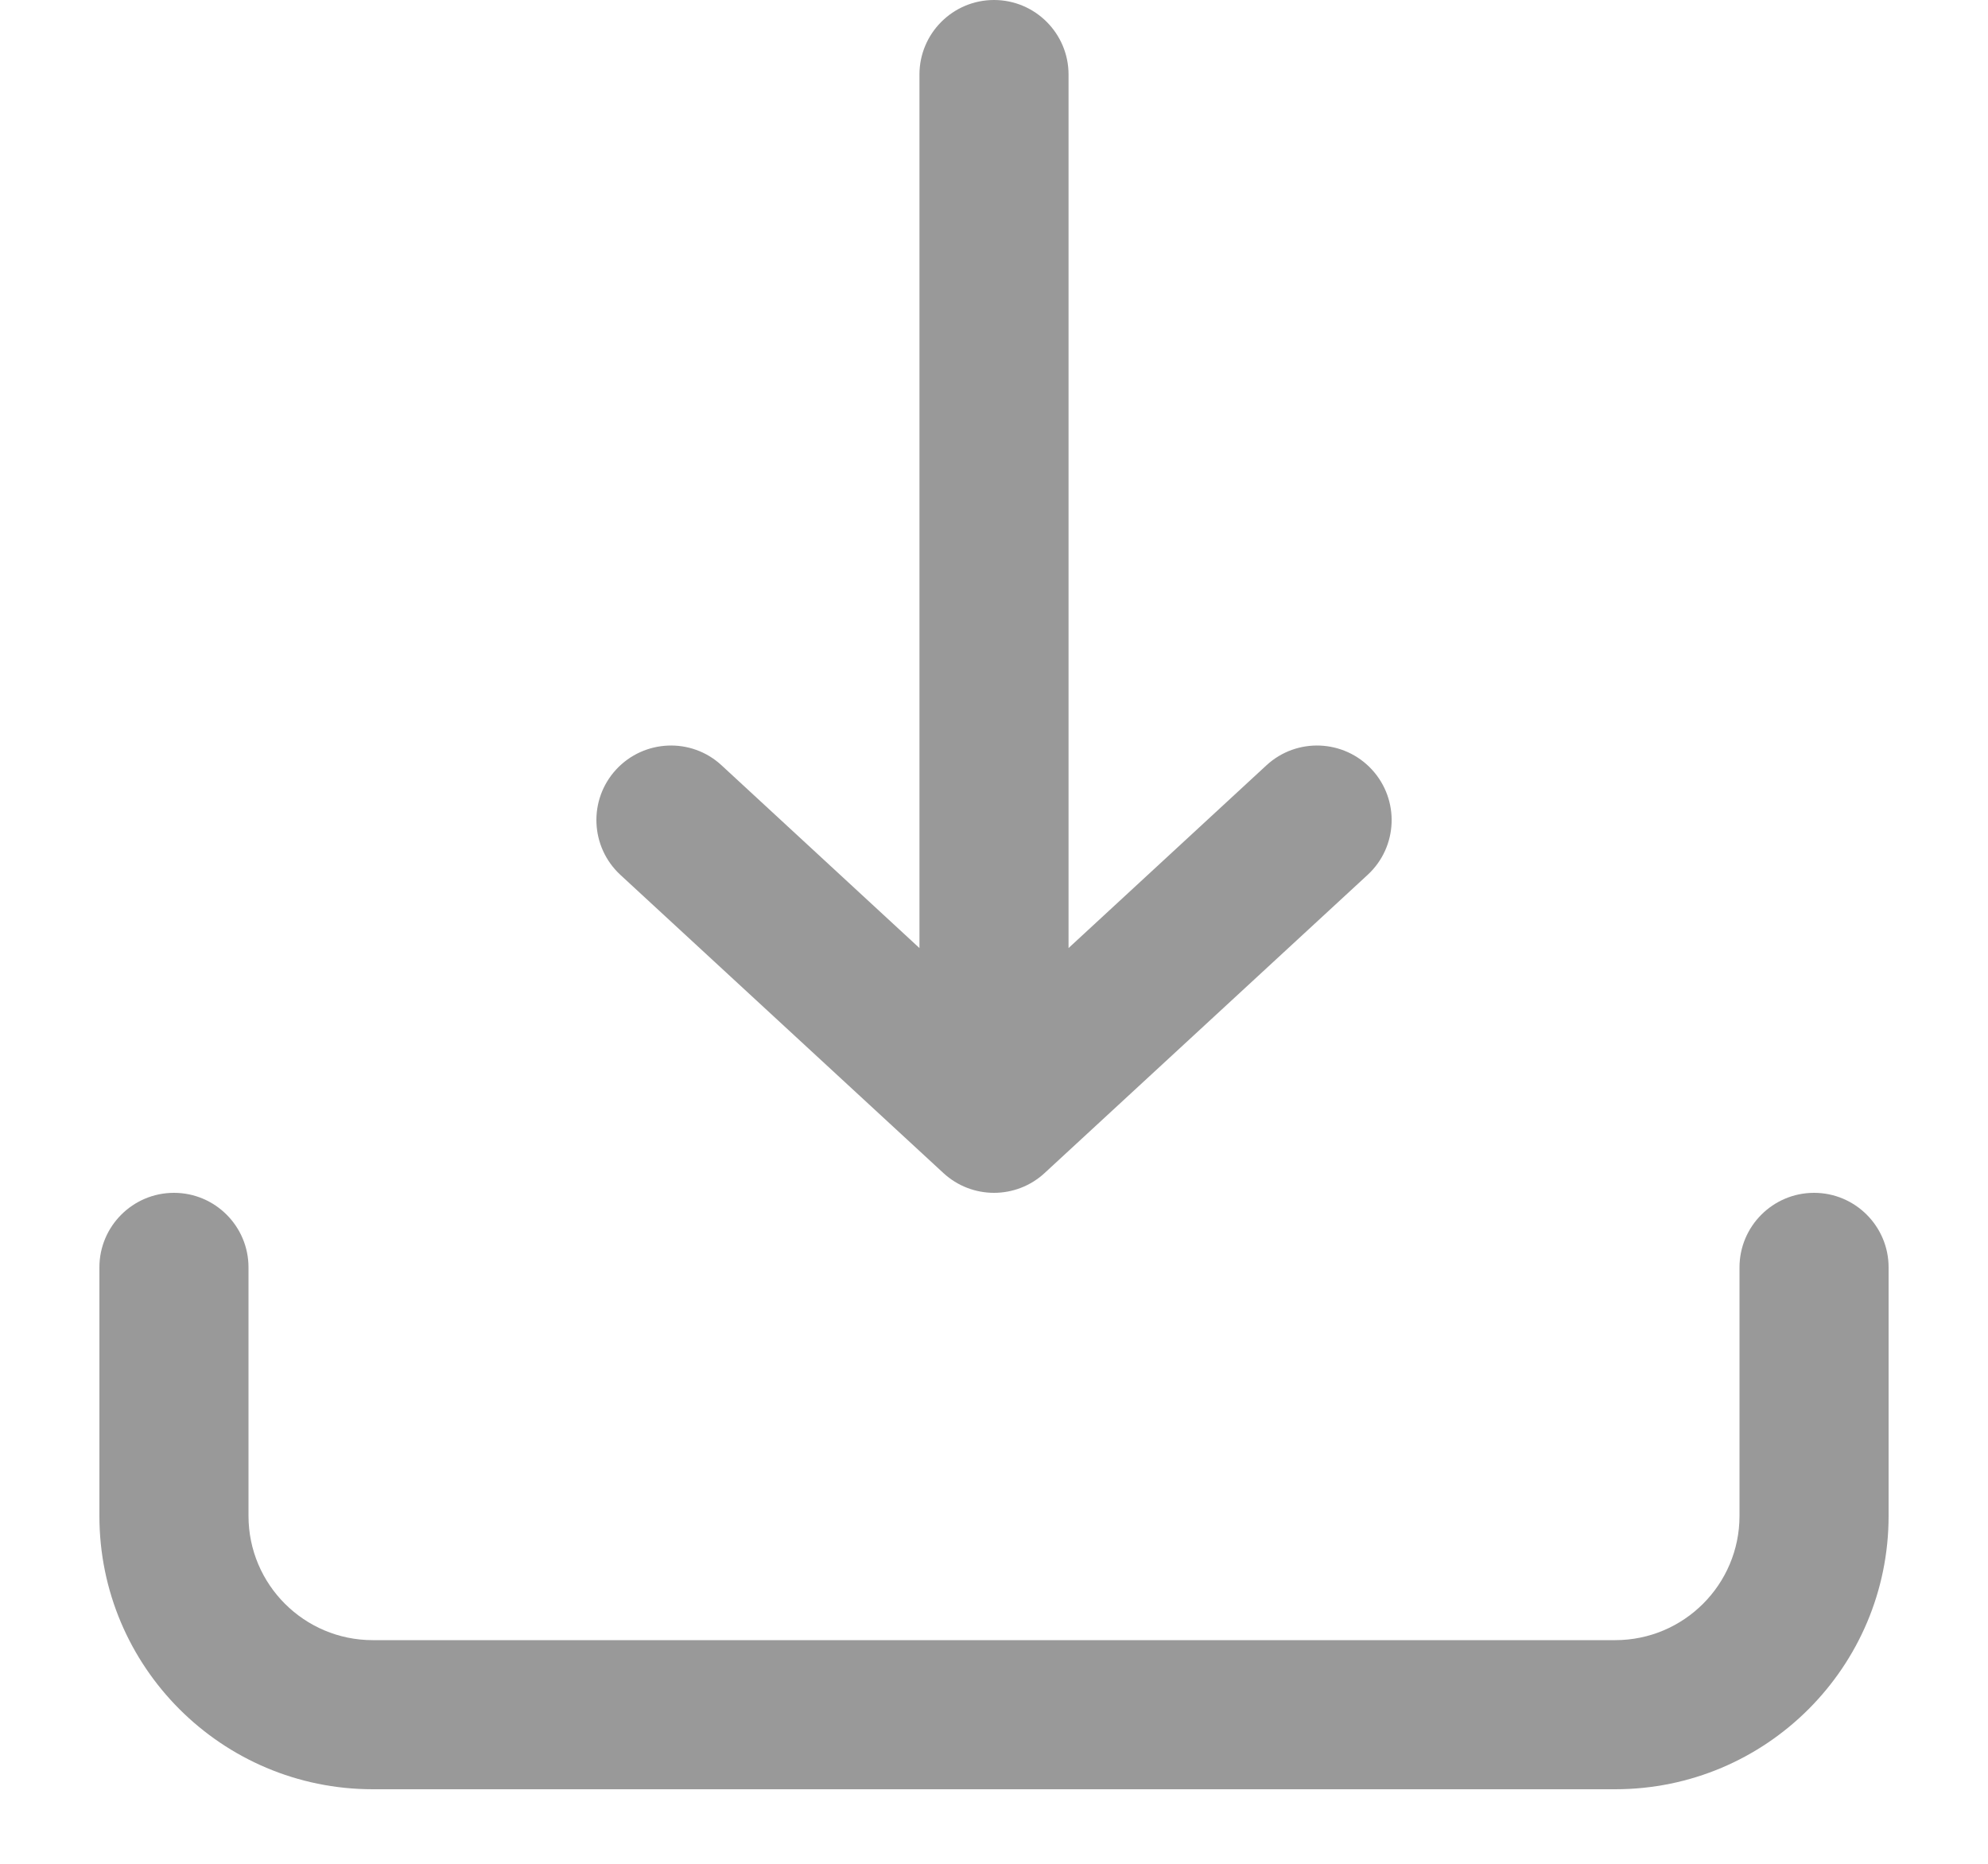
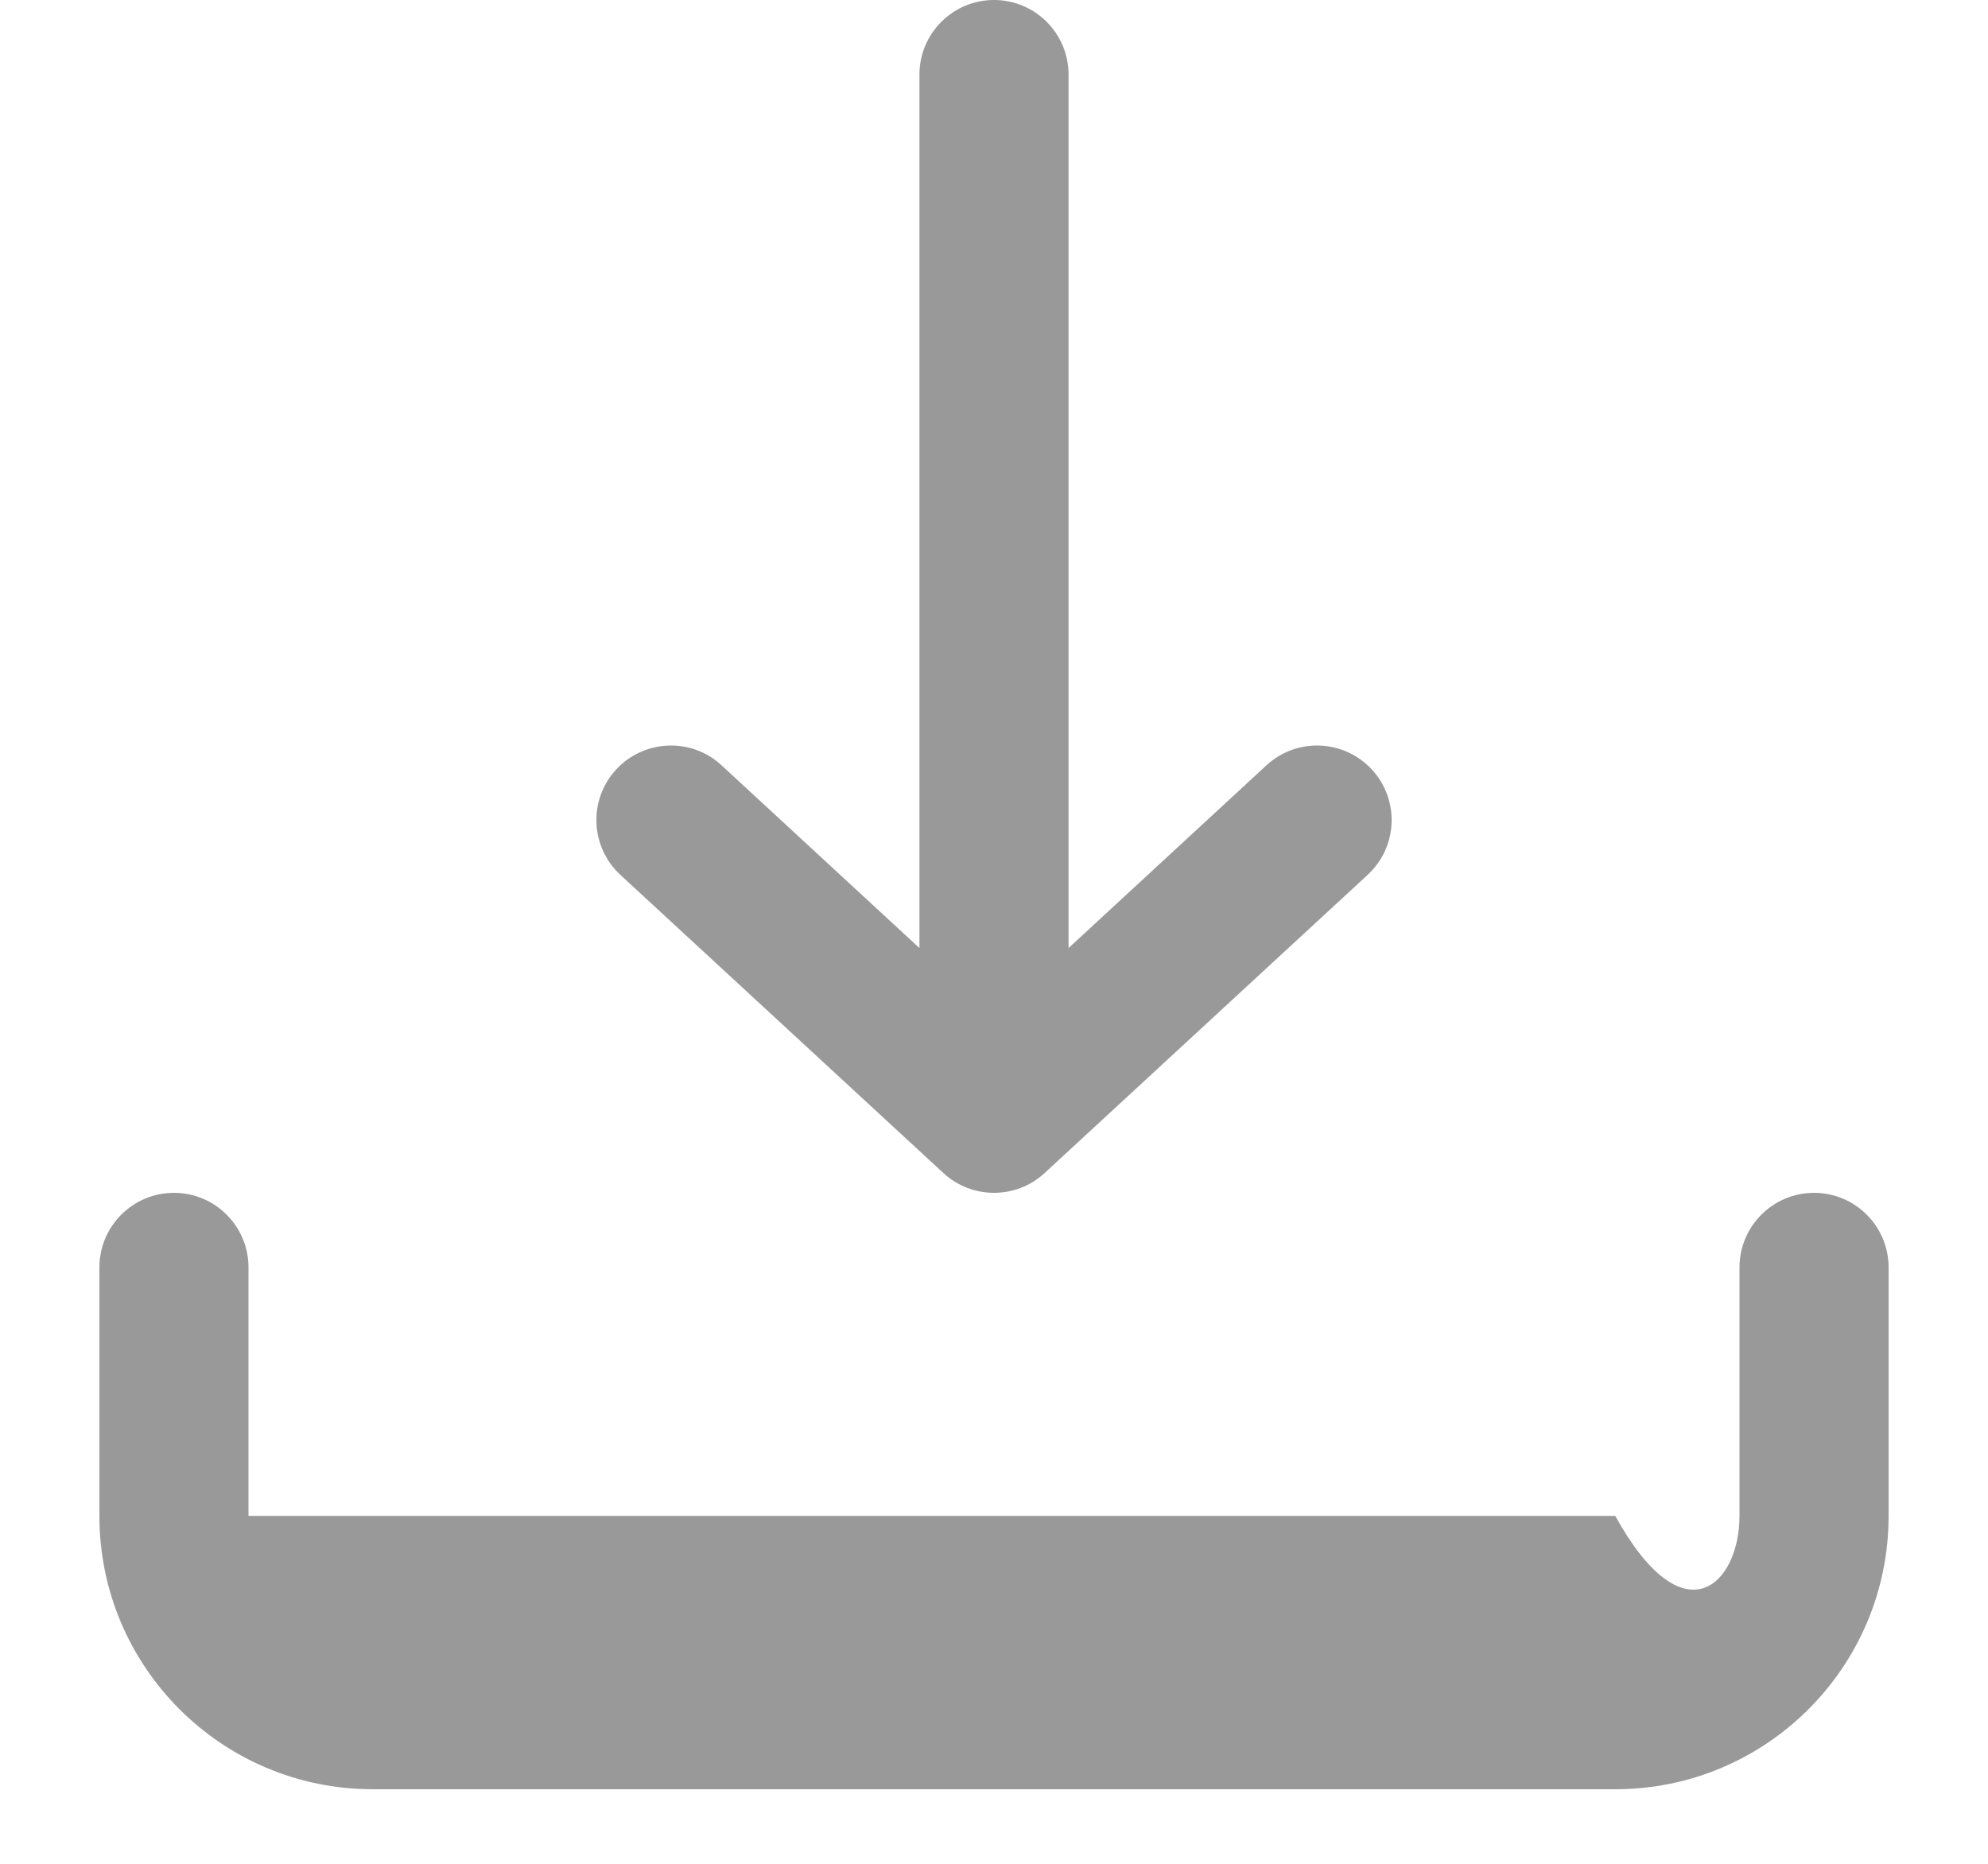
<svg xmlns="http://www.w3.org/2000/svg" width="16" height="15" viewBox="0 0 16 15" fill="none">
-   <path fill-rule="evenodd" clip-rule="evenodd" d="M8 0C8.331 0 8.6 0.269 8.6 0.6V7.63L10.193 6.159C10.437 5.934 10.816 5.95 11.041 6.193C11.266 6.437 11.251 6.816 11.007 7.041L8.407 9.441C8.177 9.653 7.823 9.653 7.593 9.441L4.993 7.041C4.75 6.816 4.734 6.437 4.959 6.193C5.184 5.95 5.564 5.934 5.807 6.159L7.4 7.63V0.6C7.4 0.269 7.669 0 8 0ZM1.4 9.6C1.731 9.6 2 9.869 2 10.2V12.2C2 12.752 2.448 13.2 3 13.2H13C13.552 13.2 14 12.752 14 12.2V10.2C14 9.869 14.269 9.6 14.6 9.6C14.931 9.6 15.2 9.869 15.2 10.2V12.2C15.2 13.415 14.215 14.4 13 14.4H3C1.785 14.4 0.8 13.415 0.8 12.2V10.2C0.8 9.869 1.069 9.6 1.4 9.6Z" fill="#999999" />
+   <path fill-rule="evenodd" clip-rule="evenodd" d="M8 0C8.331 0 8.6 0.269 8.6 0.6V7.63L10.193 6.159C10.437 5.934 10.816 5.95 11.041 6.193C11.266 6.437 11.251 6.816 11.007 7.041L8.407 9.441C8.177 9.653 7.823 9.653 7.593 9.441L4.993 7.041C4.75 6.816 4.734 6.437 4.959 6.193C5.184 5.95 5.564 5.934 5.807 6.159L7.4 7.63V0.6C7.4 0.269 7.669 0 8 0ZM1.4 9.6C1.731 9.6 2 9.869 2 10.2V12.2H13C13.552 13.2 14 12.752 14 12.2V10.2C14 9.869 14.269 9.6 14.6 9.6C14.931 9.6 15.2 9.869 15.2 10.2V12.2C15.2 13.415 14.215 14.4 13 14.4H3C1.785 14.4 0.8 13.415 0.8 12.2V10.2C0.8 9.869 1.069 9.6 1.4 9.6Z" fill="#999999" />
</svg>